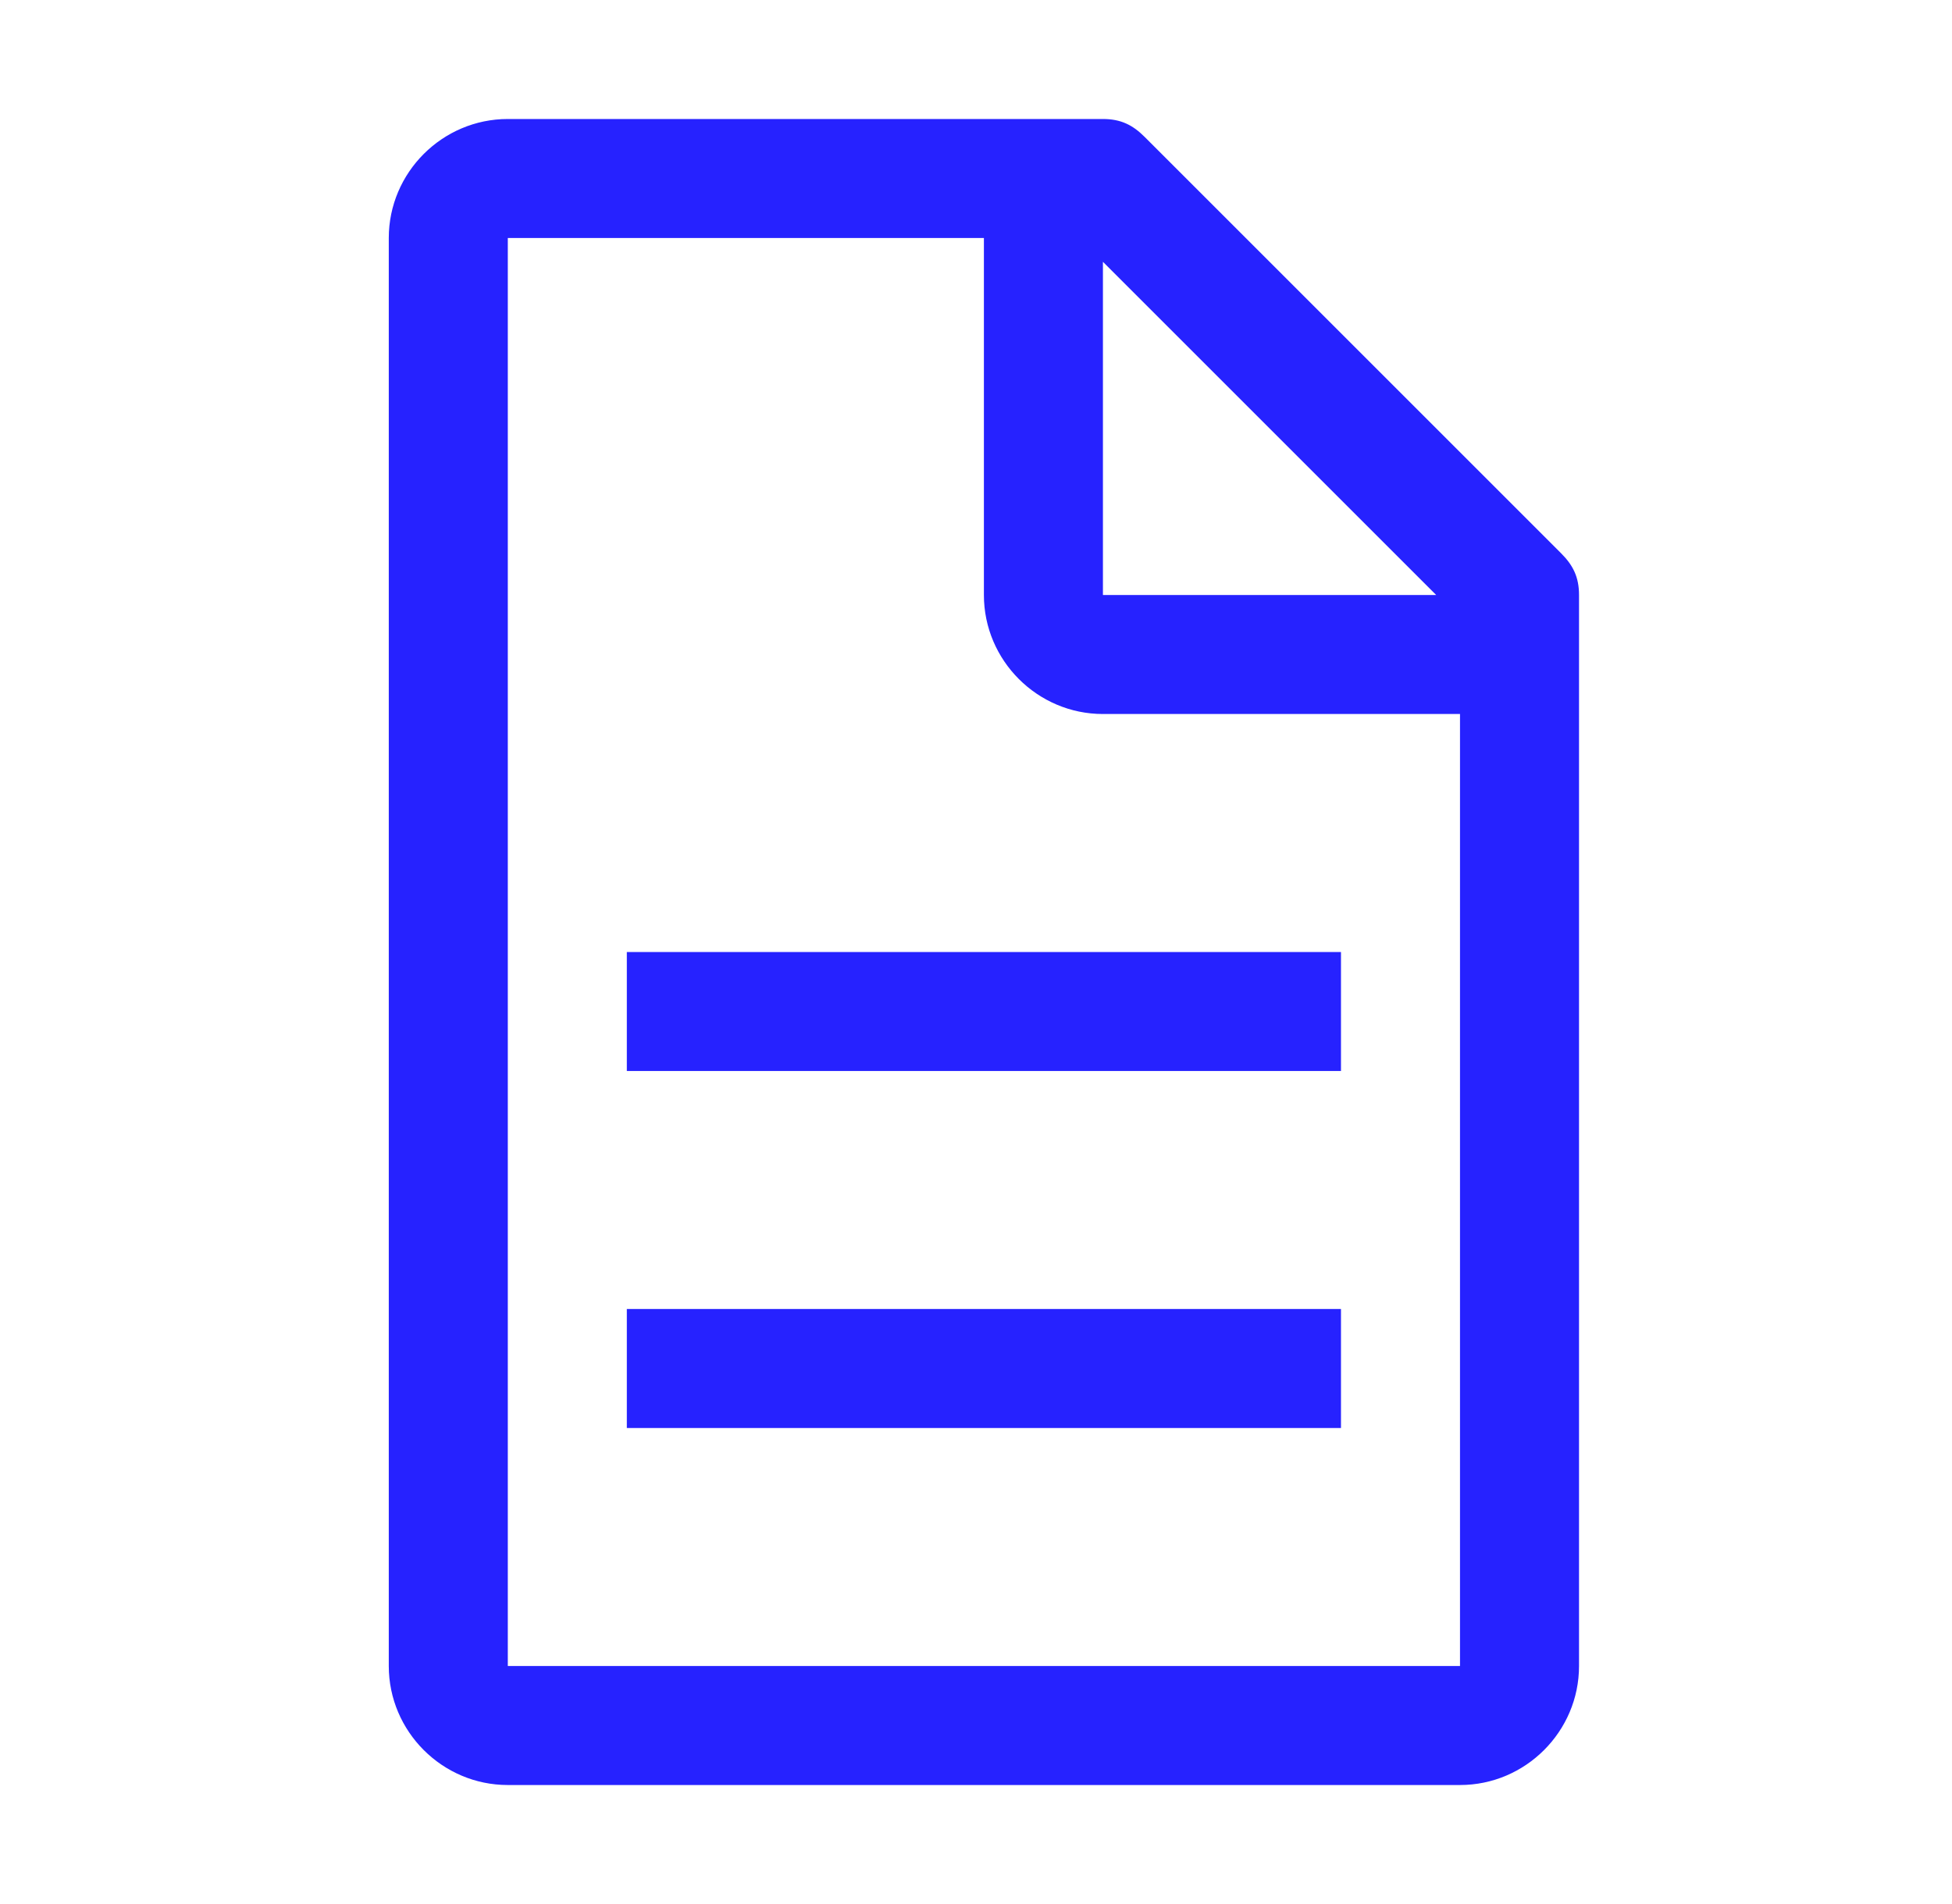
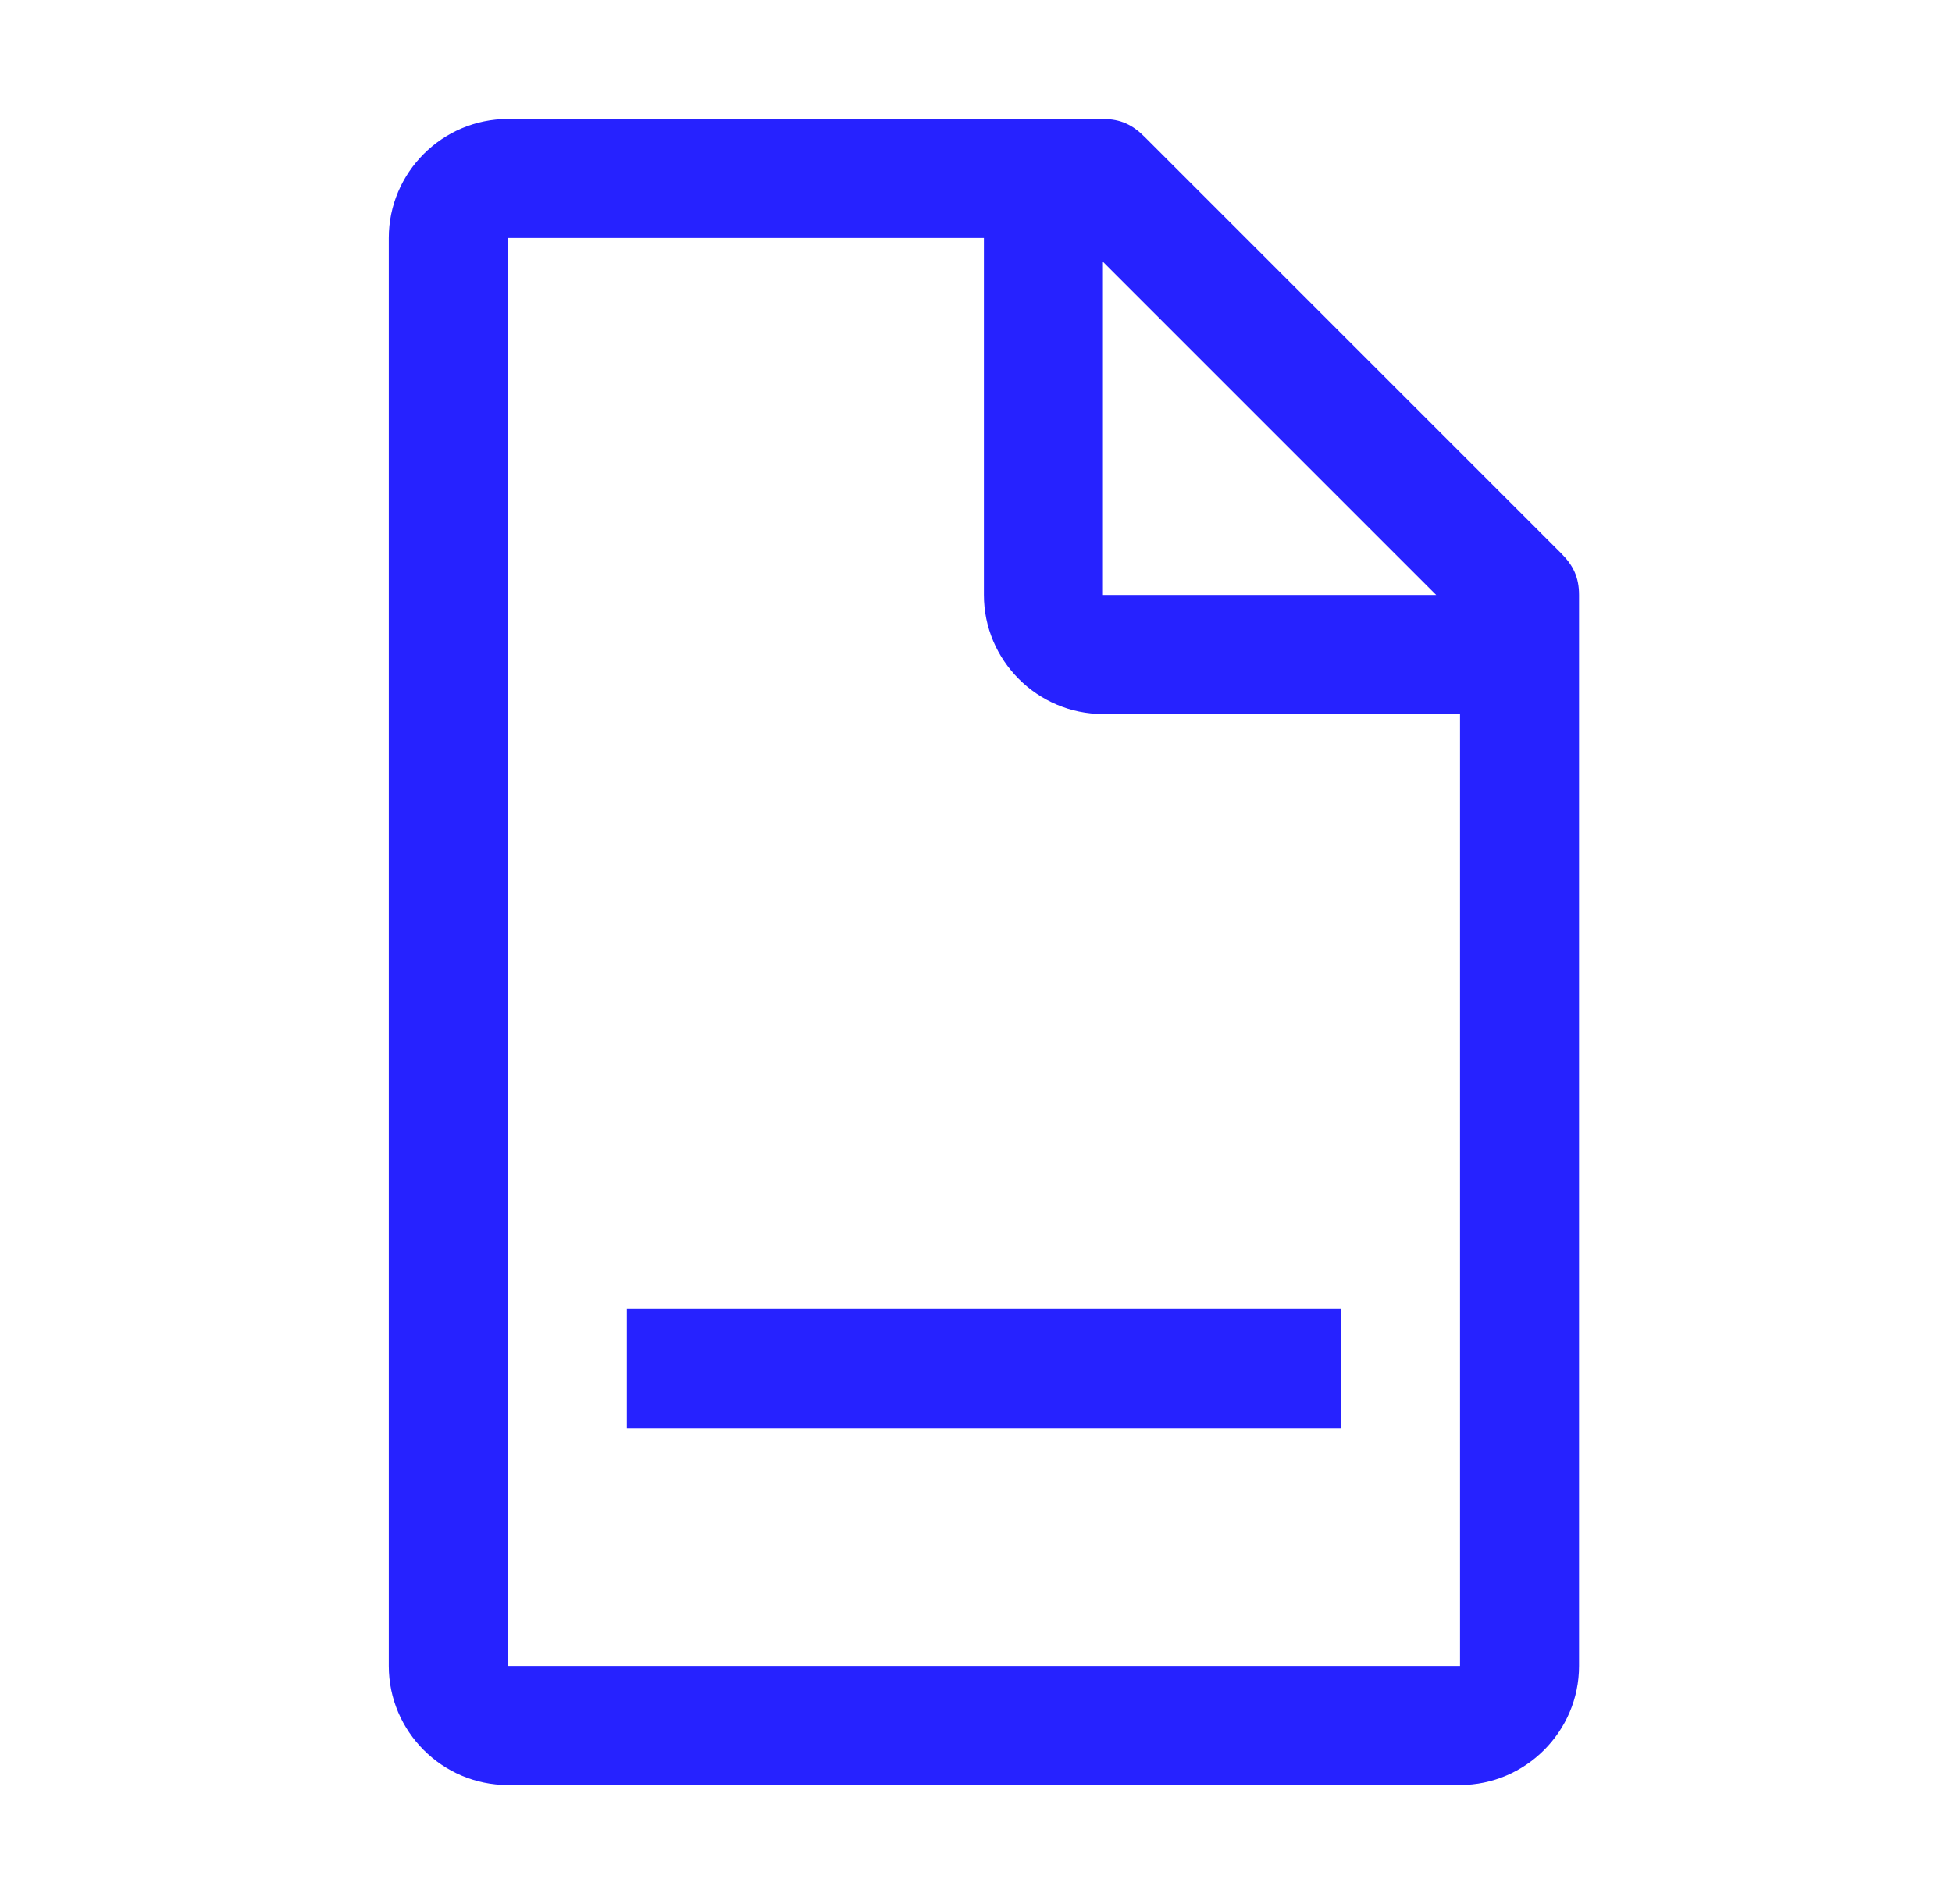
<svg xmlns="http://www.w3.org/2000/svg" width="41" height="40" viewBox="0 0 41 40" fill="none">
-   <path fill-rule="evenodd" clip-rule="evenodd" d="M32.791 11.625L24.041 2.875C23.791 2.625 23.541 2.5 23.166 2.5H10.666C9.291 2.5 8.166 3.625 8.166 5V35C8.166 36.375 9.291 37.5 10.666 37.5H30.666C32.041 37.5 33.166 36.375 33.166 35V12.5C33.166 12.125 33.041 11.875 32.791 11.625ZM23.166 5.5L30.166 12.5H23.166V5.5ZM10.666 35V5H20.666V12.5C20.666 13.875 21.791 15 23.166 15H30.666V35H10.666ZM13.166 27.5V30H28.166V27.5H13.166ZM13.166 22.5V20H28.166V22.5H13.166Z" fill="#2622FF" />
+   <path fill-rule="evenodd" clip-rule="evenodd" d="M32.791 11.625L24.041 2.875C23.791 2.625 23.541 2.5 23.166 2.5H10.666C9.291 2.5 8.166 3.625 8.166 5V35C8.166 36.375 9.291 37.5 10.666 37.5H30.666C32.041 37.5 33.166 36.375 33.166 35V12.5C33.166 12.125 33.041 11.875 32.791 11.625ZM23.166 5.5L30.166 12.5H23.166V5.5ZM10.666 35V5H20.666V12.5C20.666 13.875 21.791 15 23.166 15H30.666V35H10.666ZM13.166 27.5V30H28.166V27.5H13.166ZM13.166 22.5V20V22.5H13.166Z" fill="#2622FF" />
</svg>